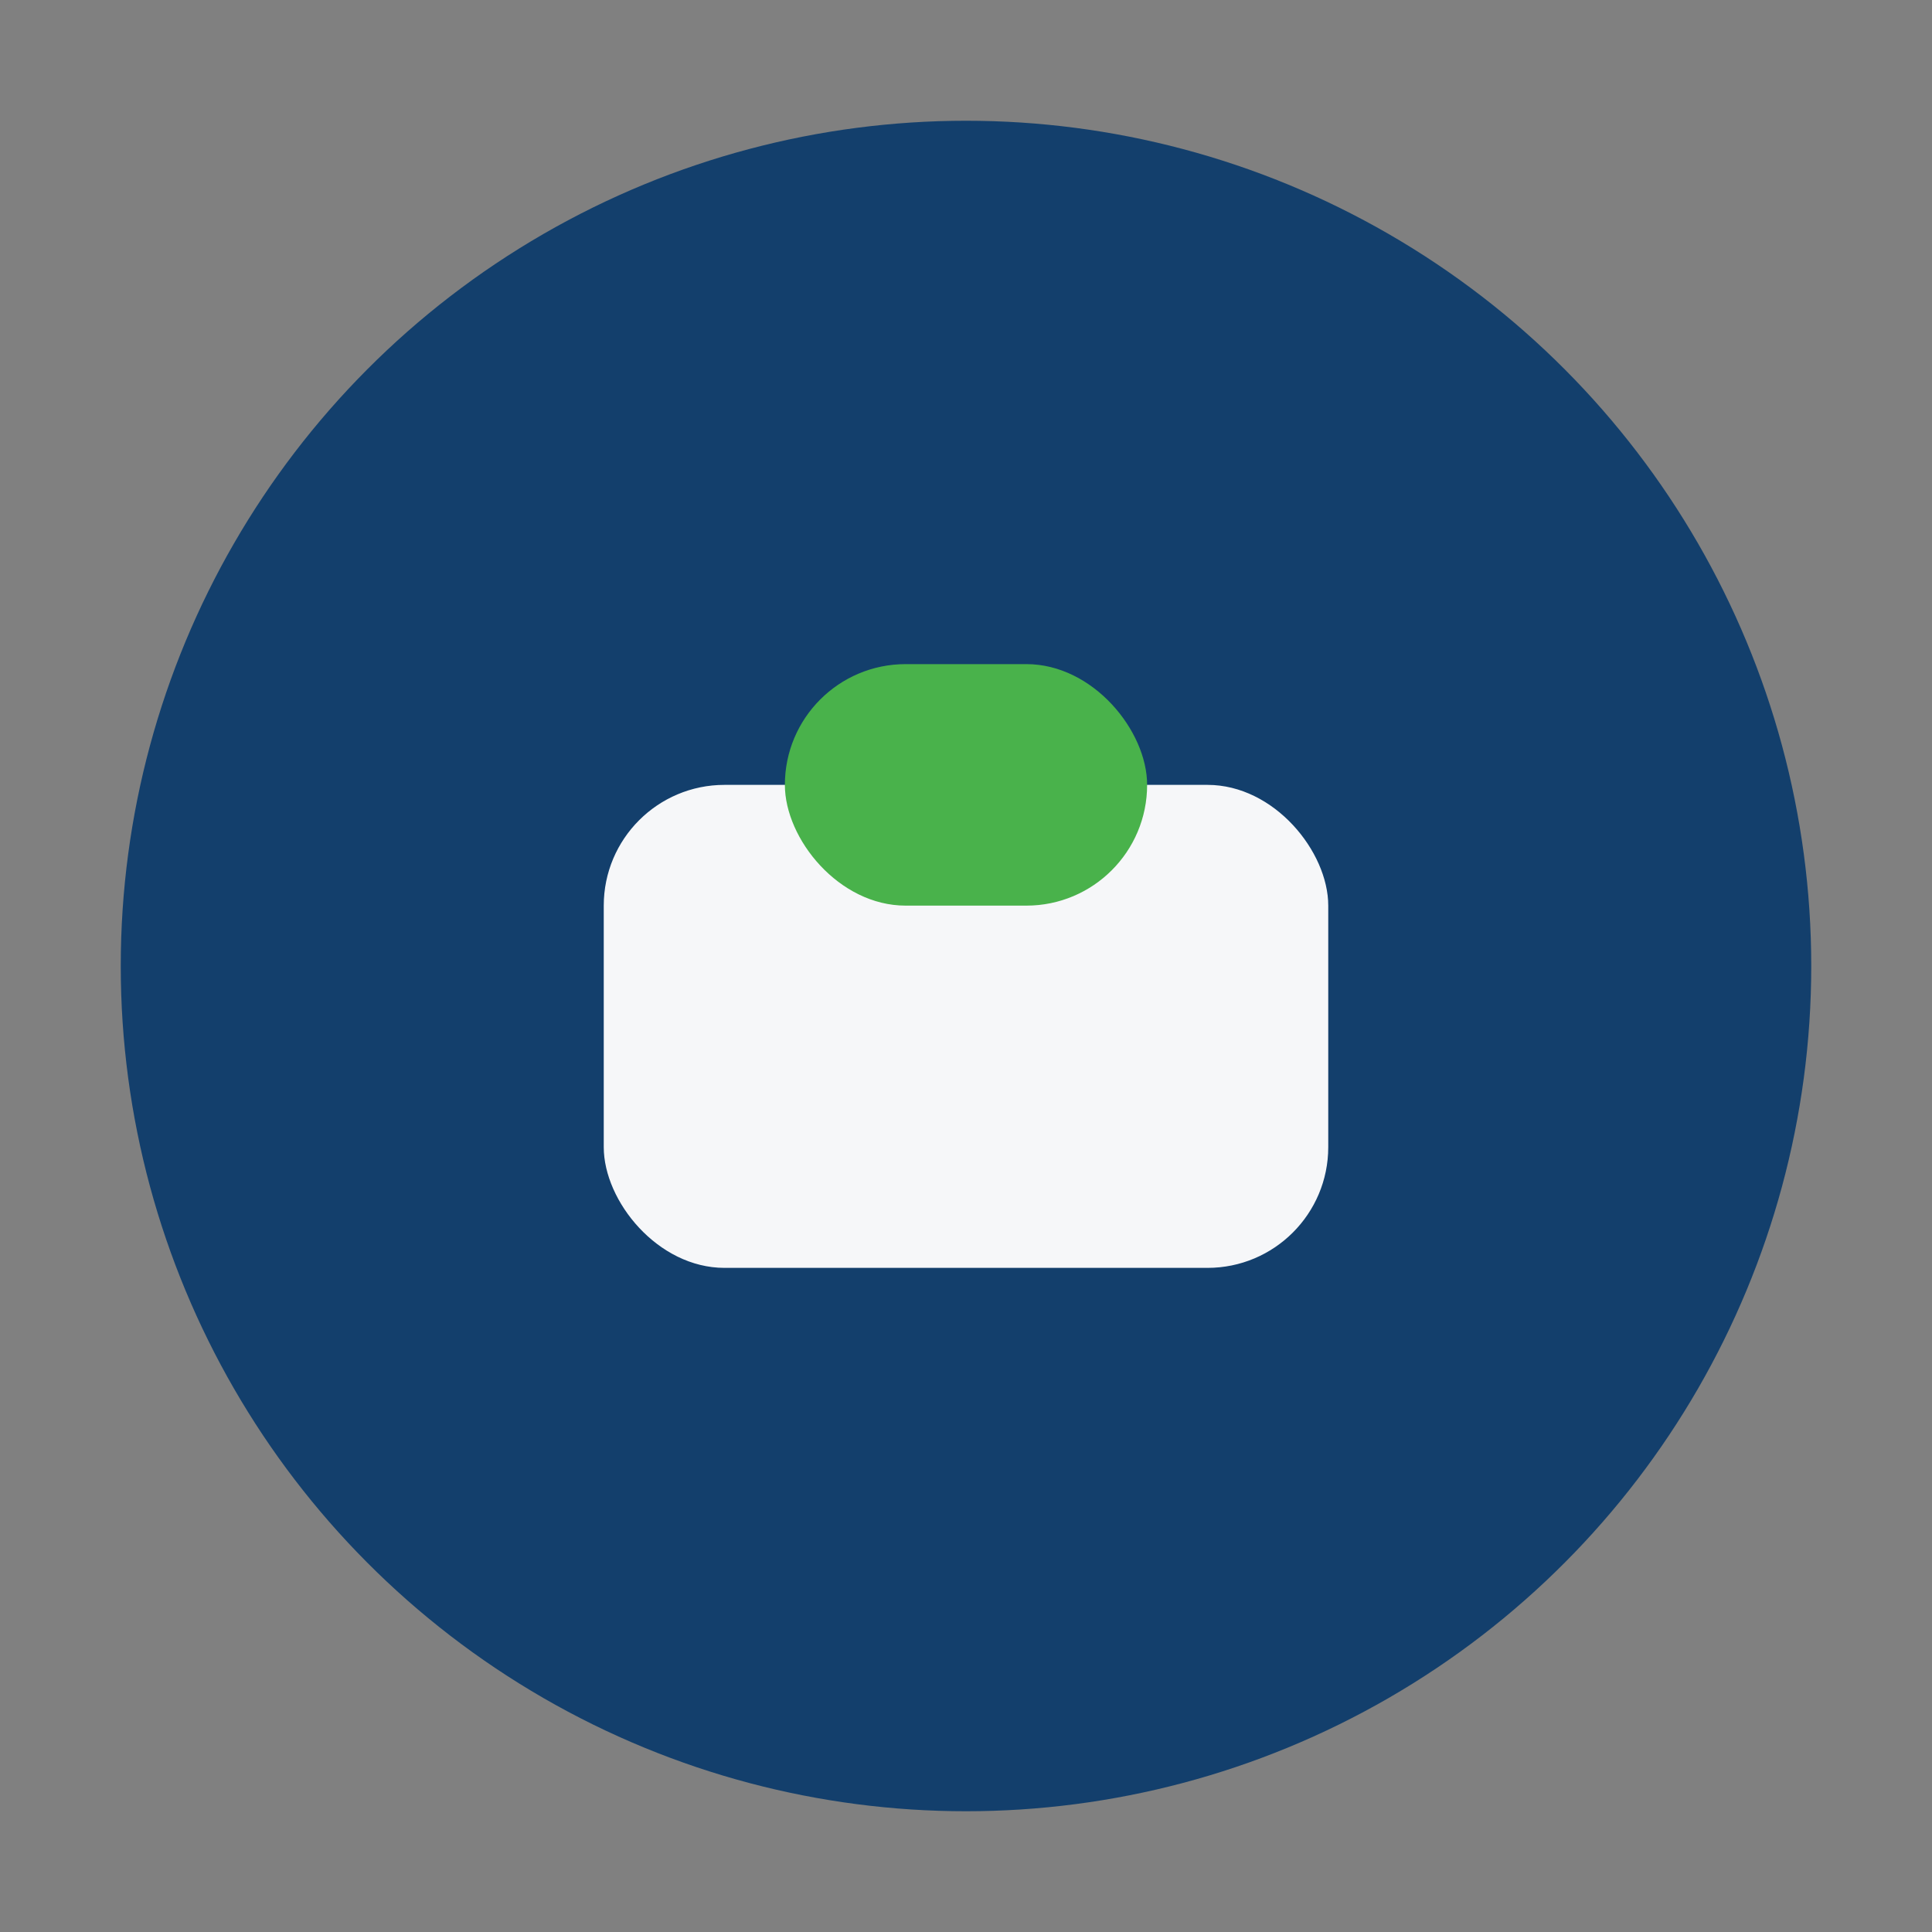
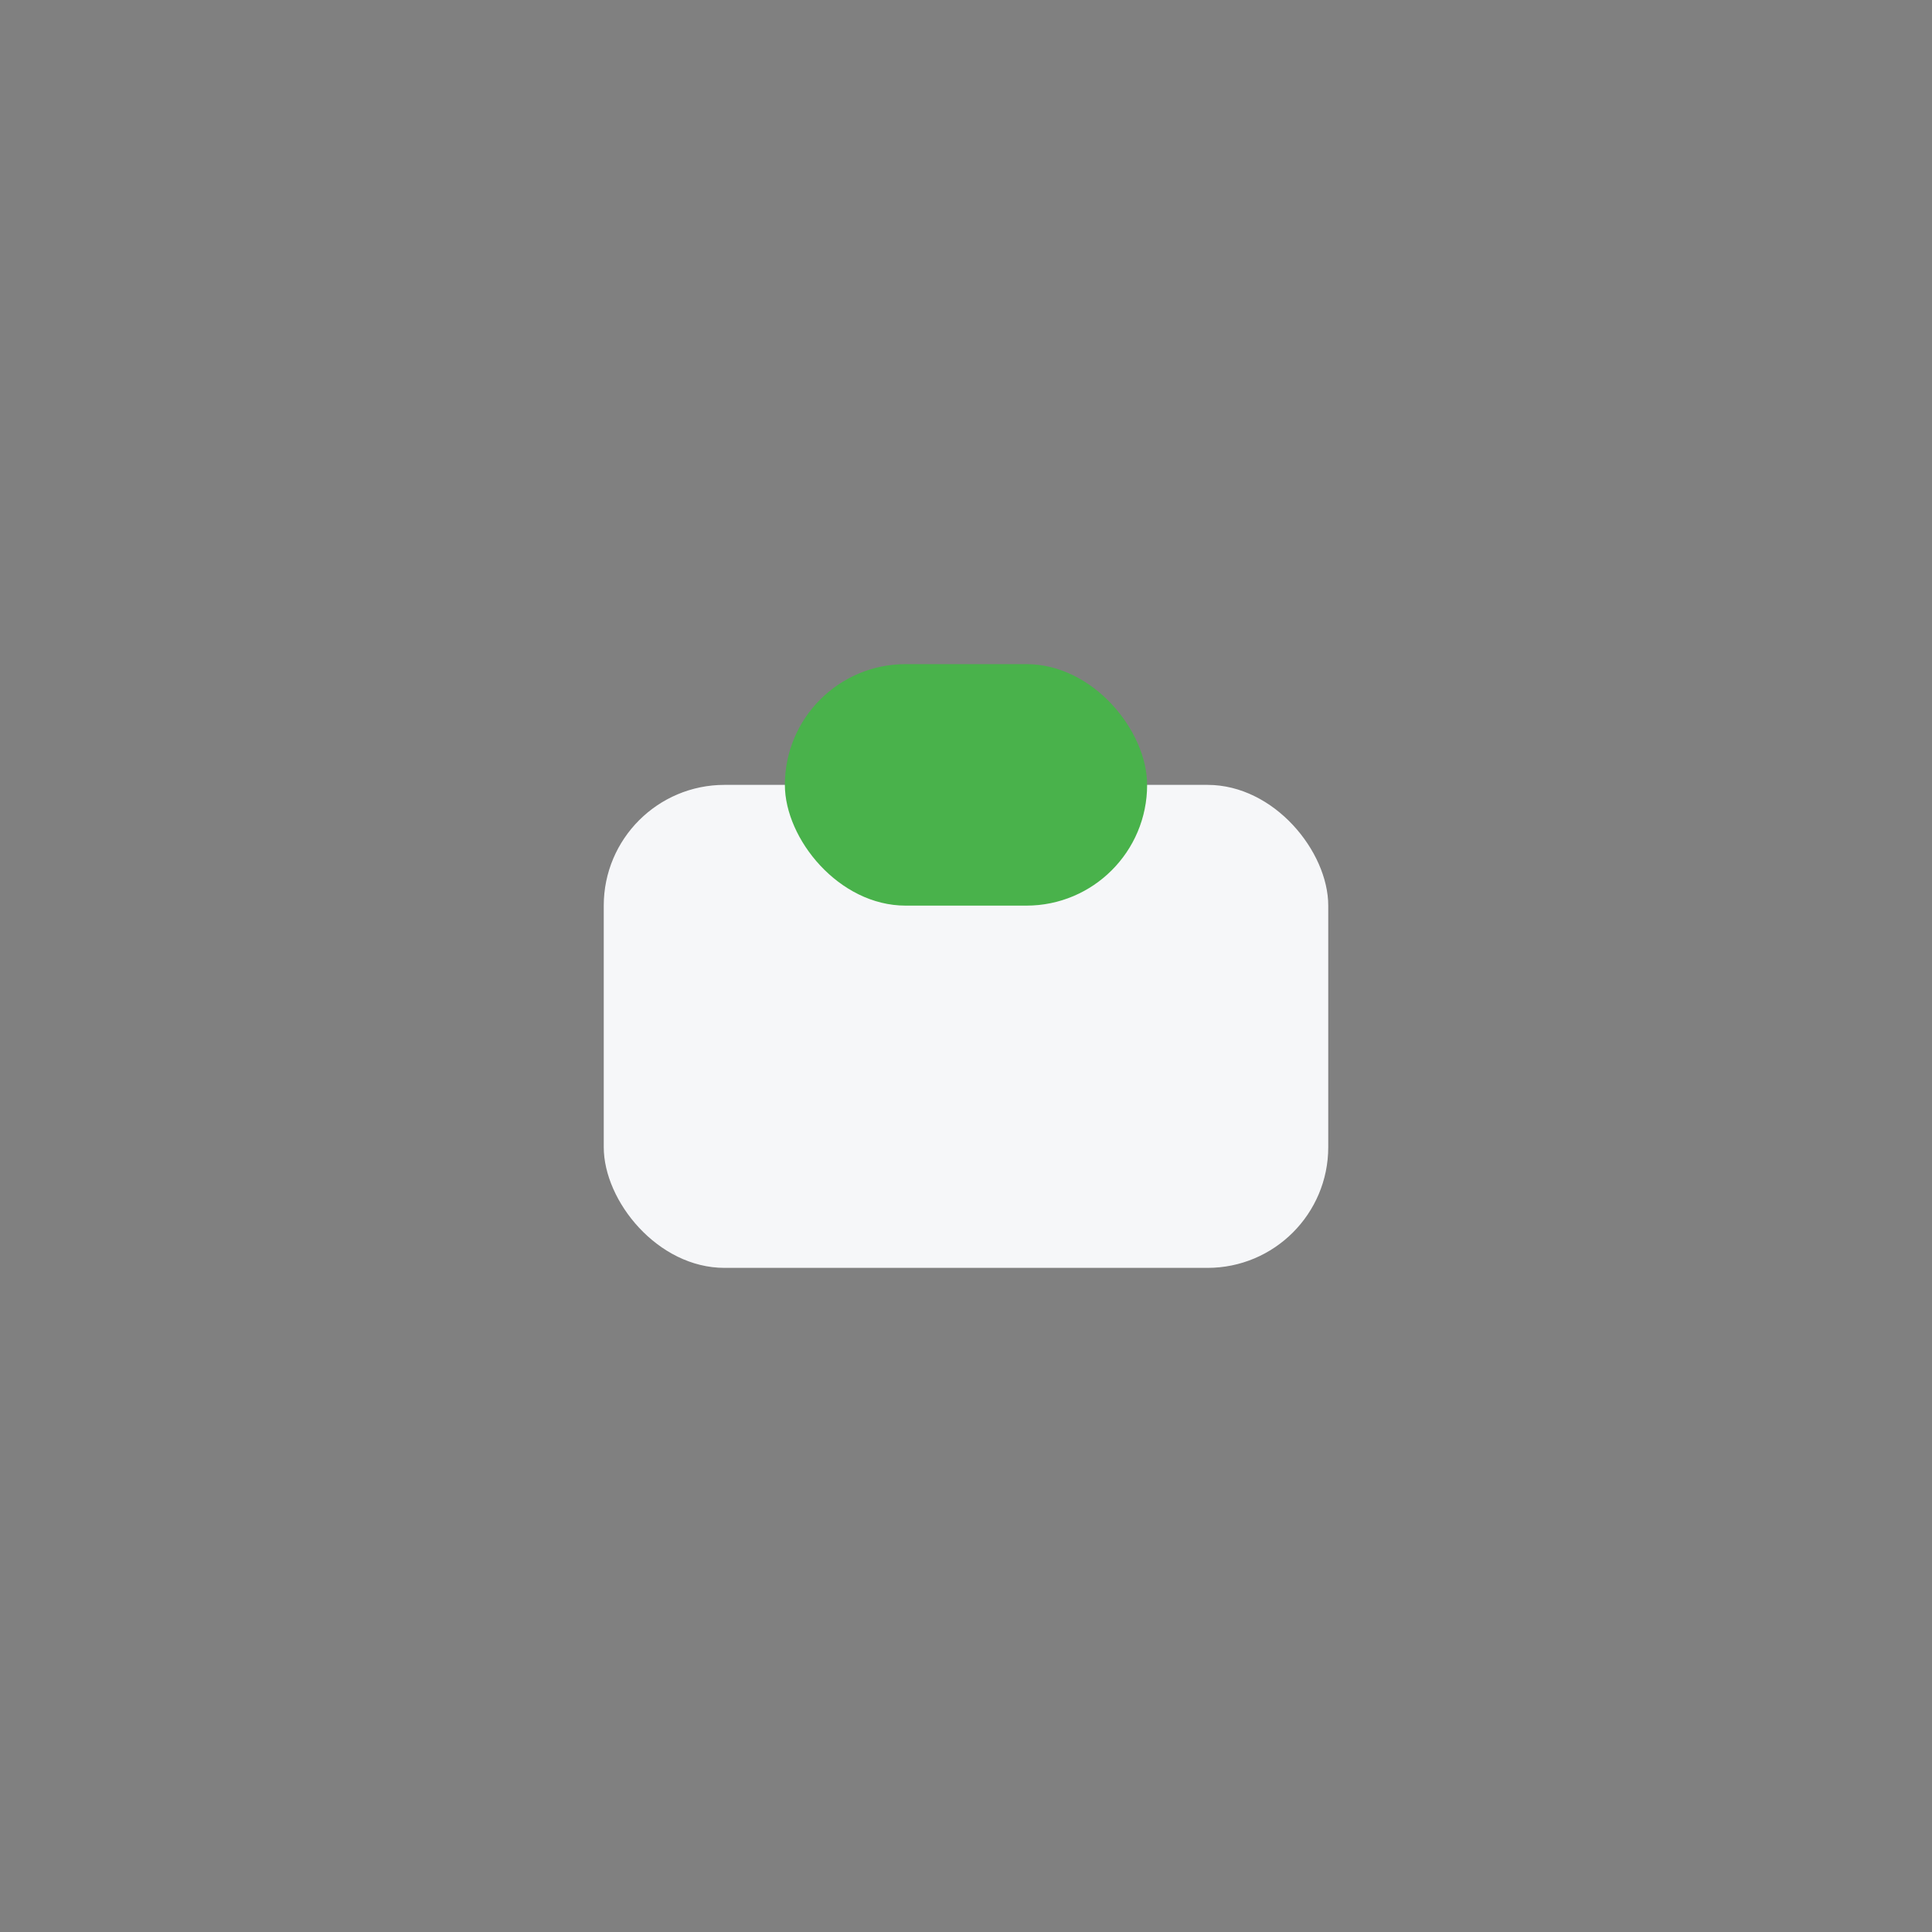
<svg xmlns="http://www.w3.org/2000/svg" width="32" height="32" viewBox="0 0 32 32">
  <rect x="0" y="0" width="32" height="32" fill="#808080" stroke="none" />
-   <circle cx="16" cy="16" r="14" fill="#133F6C" />
  <rect x="10" y="13" width="12" height="8" rx="2" fill="#F6F7F9" />
  <rect x="13" y="11" width="6" height="4" rx="2" fill="#49B24B" />
</svg>